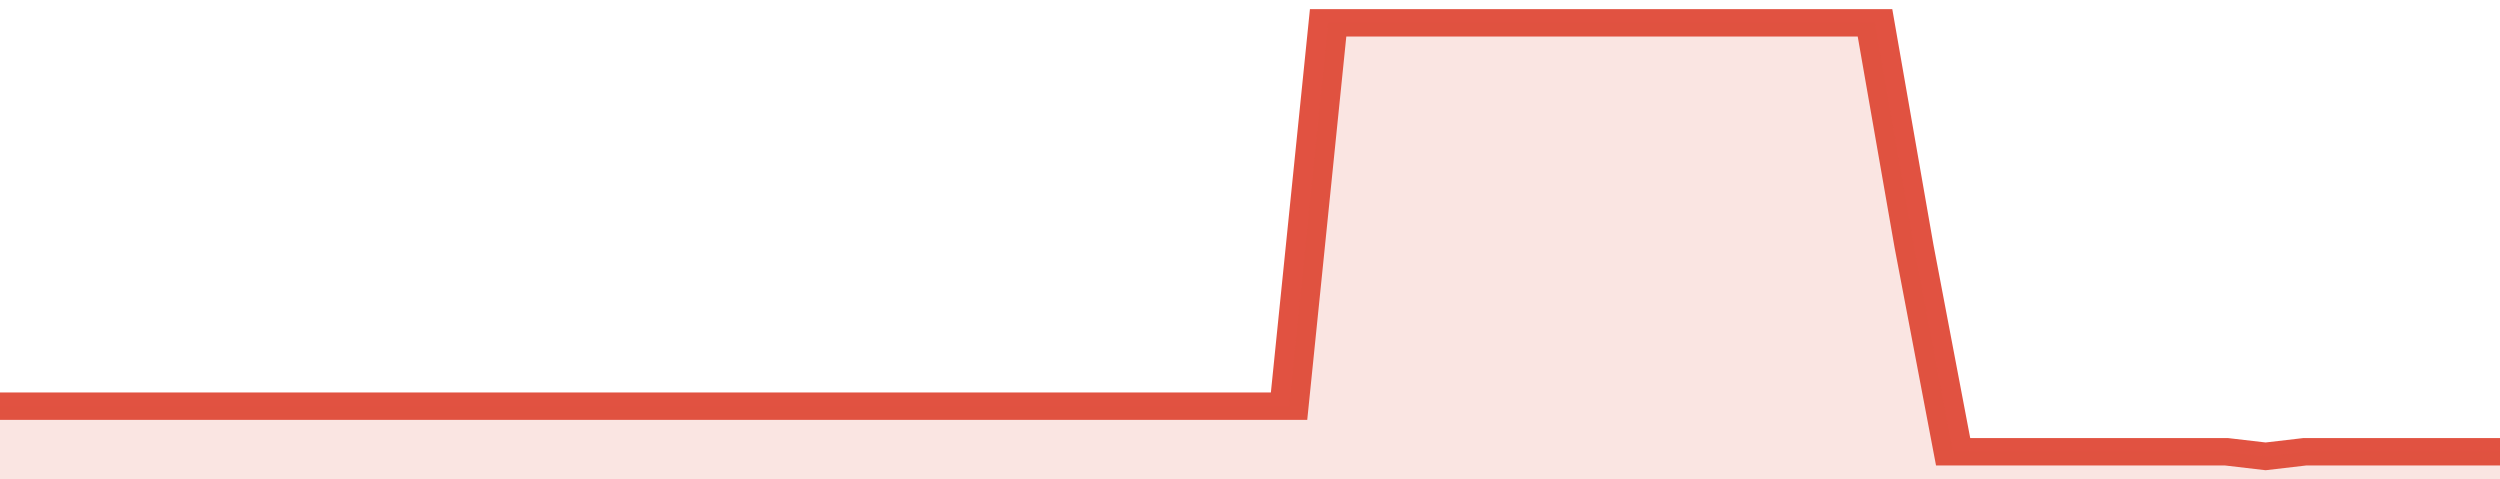
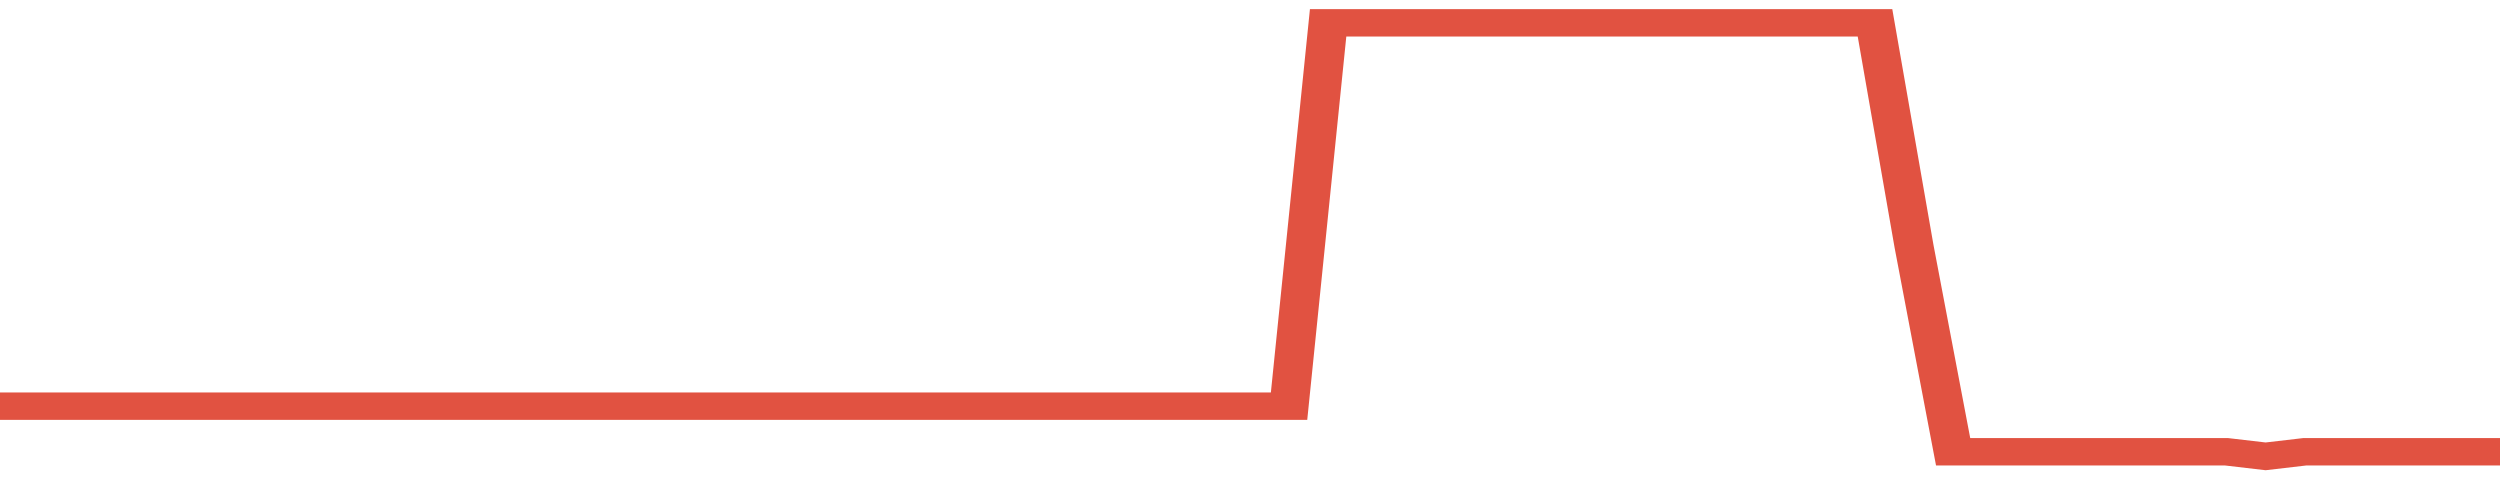
<svg xmlns="http://www.w3.org/2000/svg" viewBox="0 0 384 105" width="120" height="23" preserveAspectRatio="none">
  <polyline fill="none" stroke="#E15241" stroke-width="6" points="0, 89 6, 89 12, 89 18, 89 24, 89 30, 89 36, 89 42, 89 48, 89 54, 89 60, 89 66, 89 72, 89 78, 89 84, 89 90, 89 96, 89 102, 89 108, 89 114, 89 120, 89 126, 89 132, 89 138, 89 144, 89 150, 89 156, 89 162, 89 168, 89 174, 89 180, 89 186, 89 192, 89 198, 89 204, 5 210, 5 216, 5 222, 5 228, 5 234, 5 240, 5 246, 5 252, 5 258, 5 264, 5 270, 5 276, 5 282, 5 288, 5 294, 54 300, 99 306, 99 312, 99 318, 99 324, 99 330, 99 336, 99 342, 99 348, 100 354, 99 360, 99 366, 99 372, 99 378, 99 384, 99 384, 99 "> </polyline>
-   <polygon fill="#E15241" opacity="0.15" points="0, 105 0, 89 6, 89 12, 89 18, 89 24, 89 30, 89 36, 89 42, 89 48, 89 54, 89 60, 89 66, 89 72, 89 78, 89 84, 89 90, 89 96, 89 102, 89 108, 89 114, 89 120, 89 126, 89 132, 89 138, 89 144, 89 150, 89 156, 89 162, 89 168, 89 174, 89 180, 89 186, 89 192, 89 198, 89 204, 5 210, 5 216, 5 222, 5 228, 5 234, 5 240, 5 246, 5 252, 5 258, 5 264, 5 270, 5 276, 5 282, 5 288, 5 294, 54 300, 99 306, 99 312, 99 318, 99 324, 99 330, 99 336, 99 342, 99 348, 100 354, 99 360, 99 366, 99 372, 99 378, 99 384, 99 384, 105 " />
</svg>